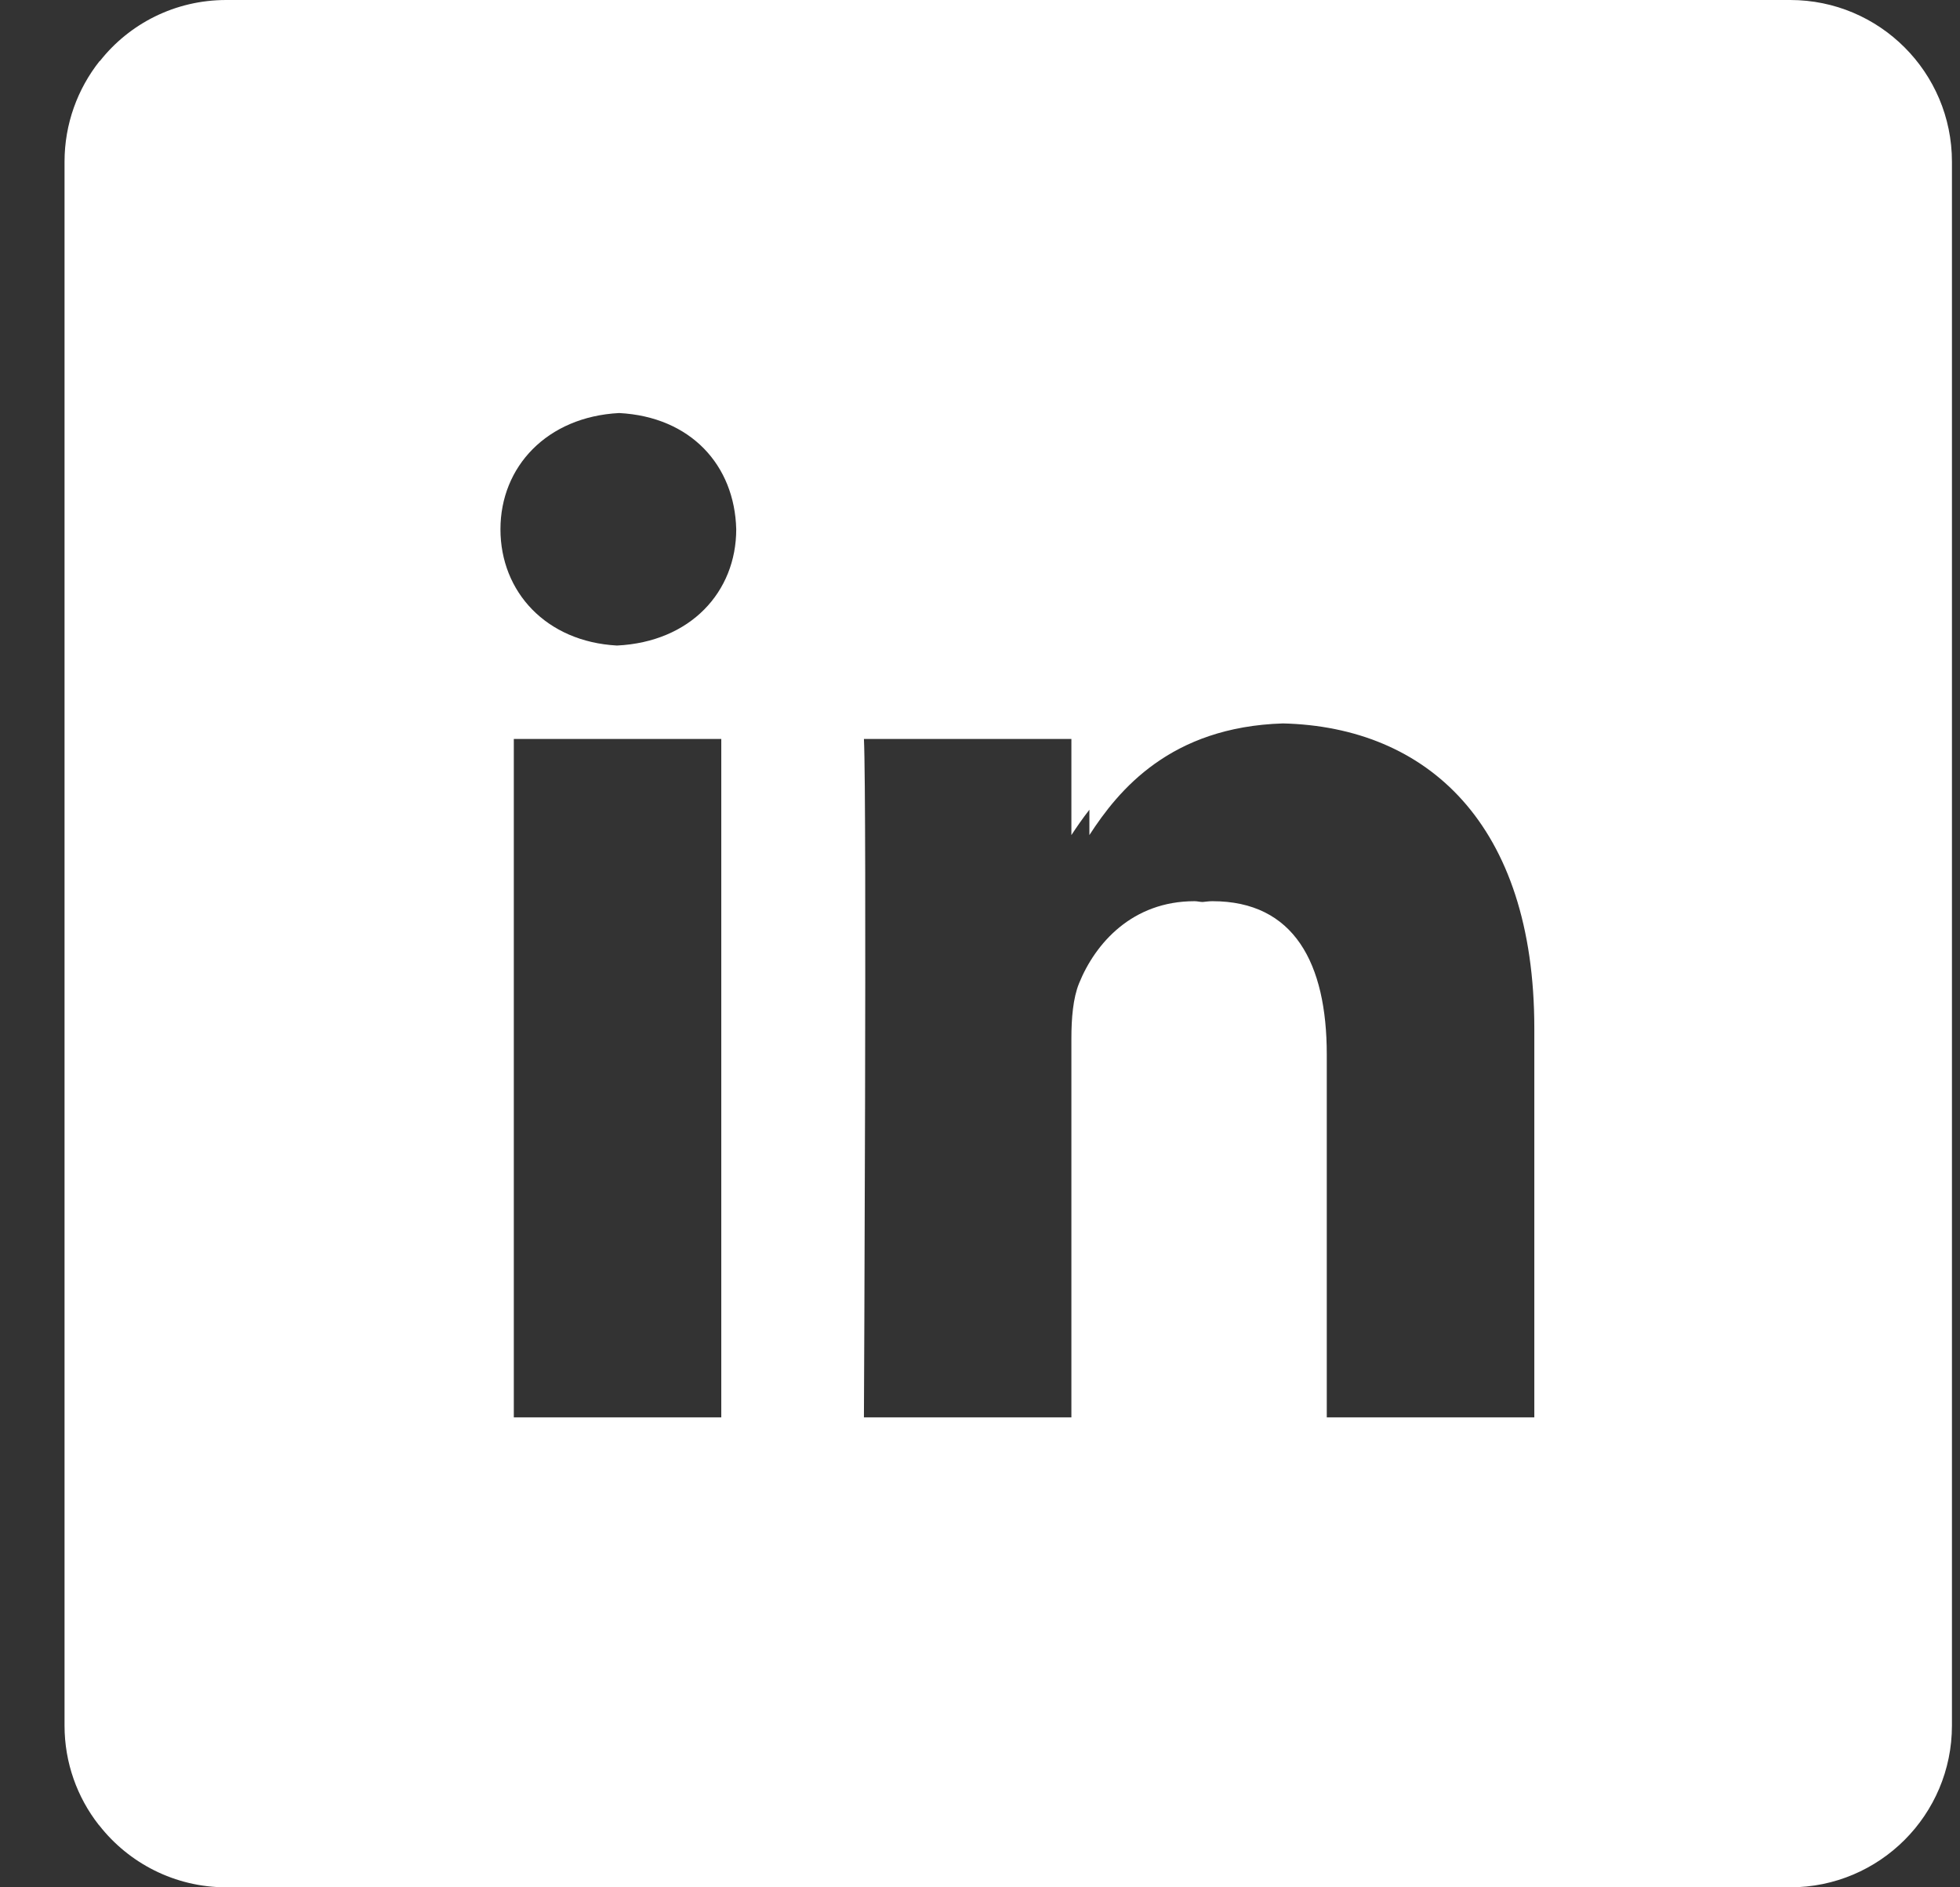
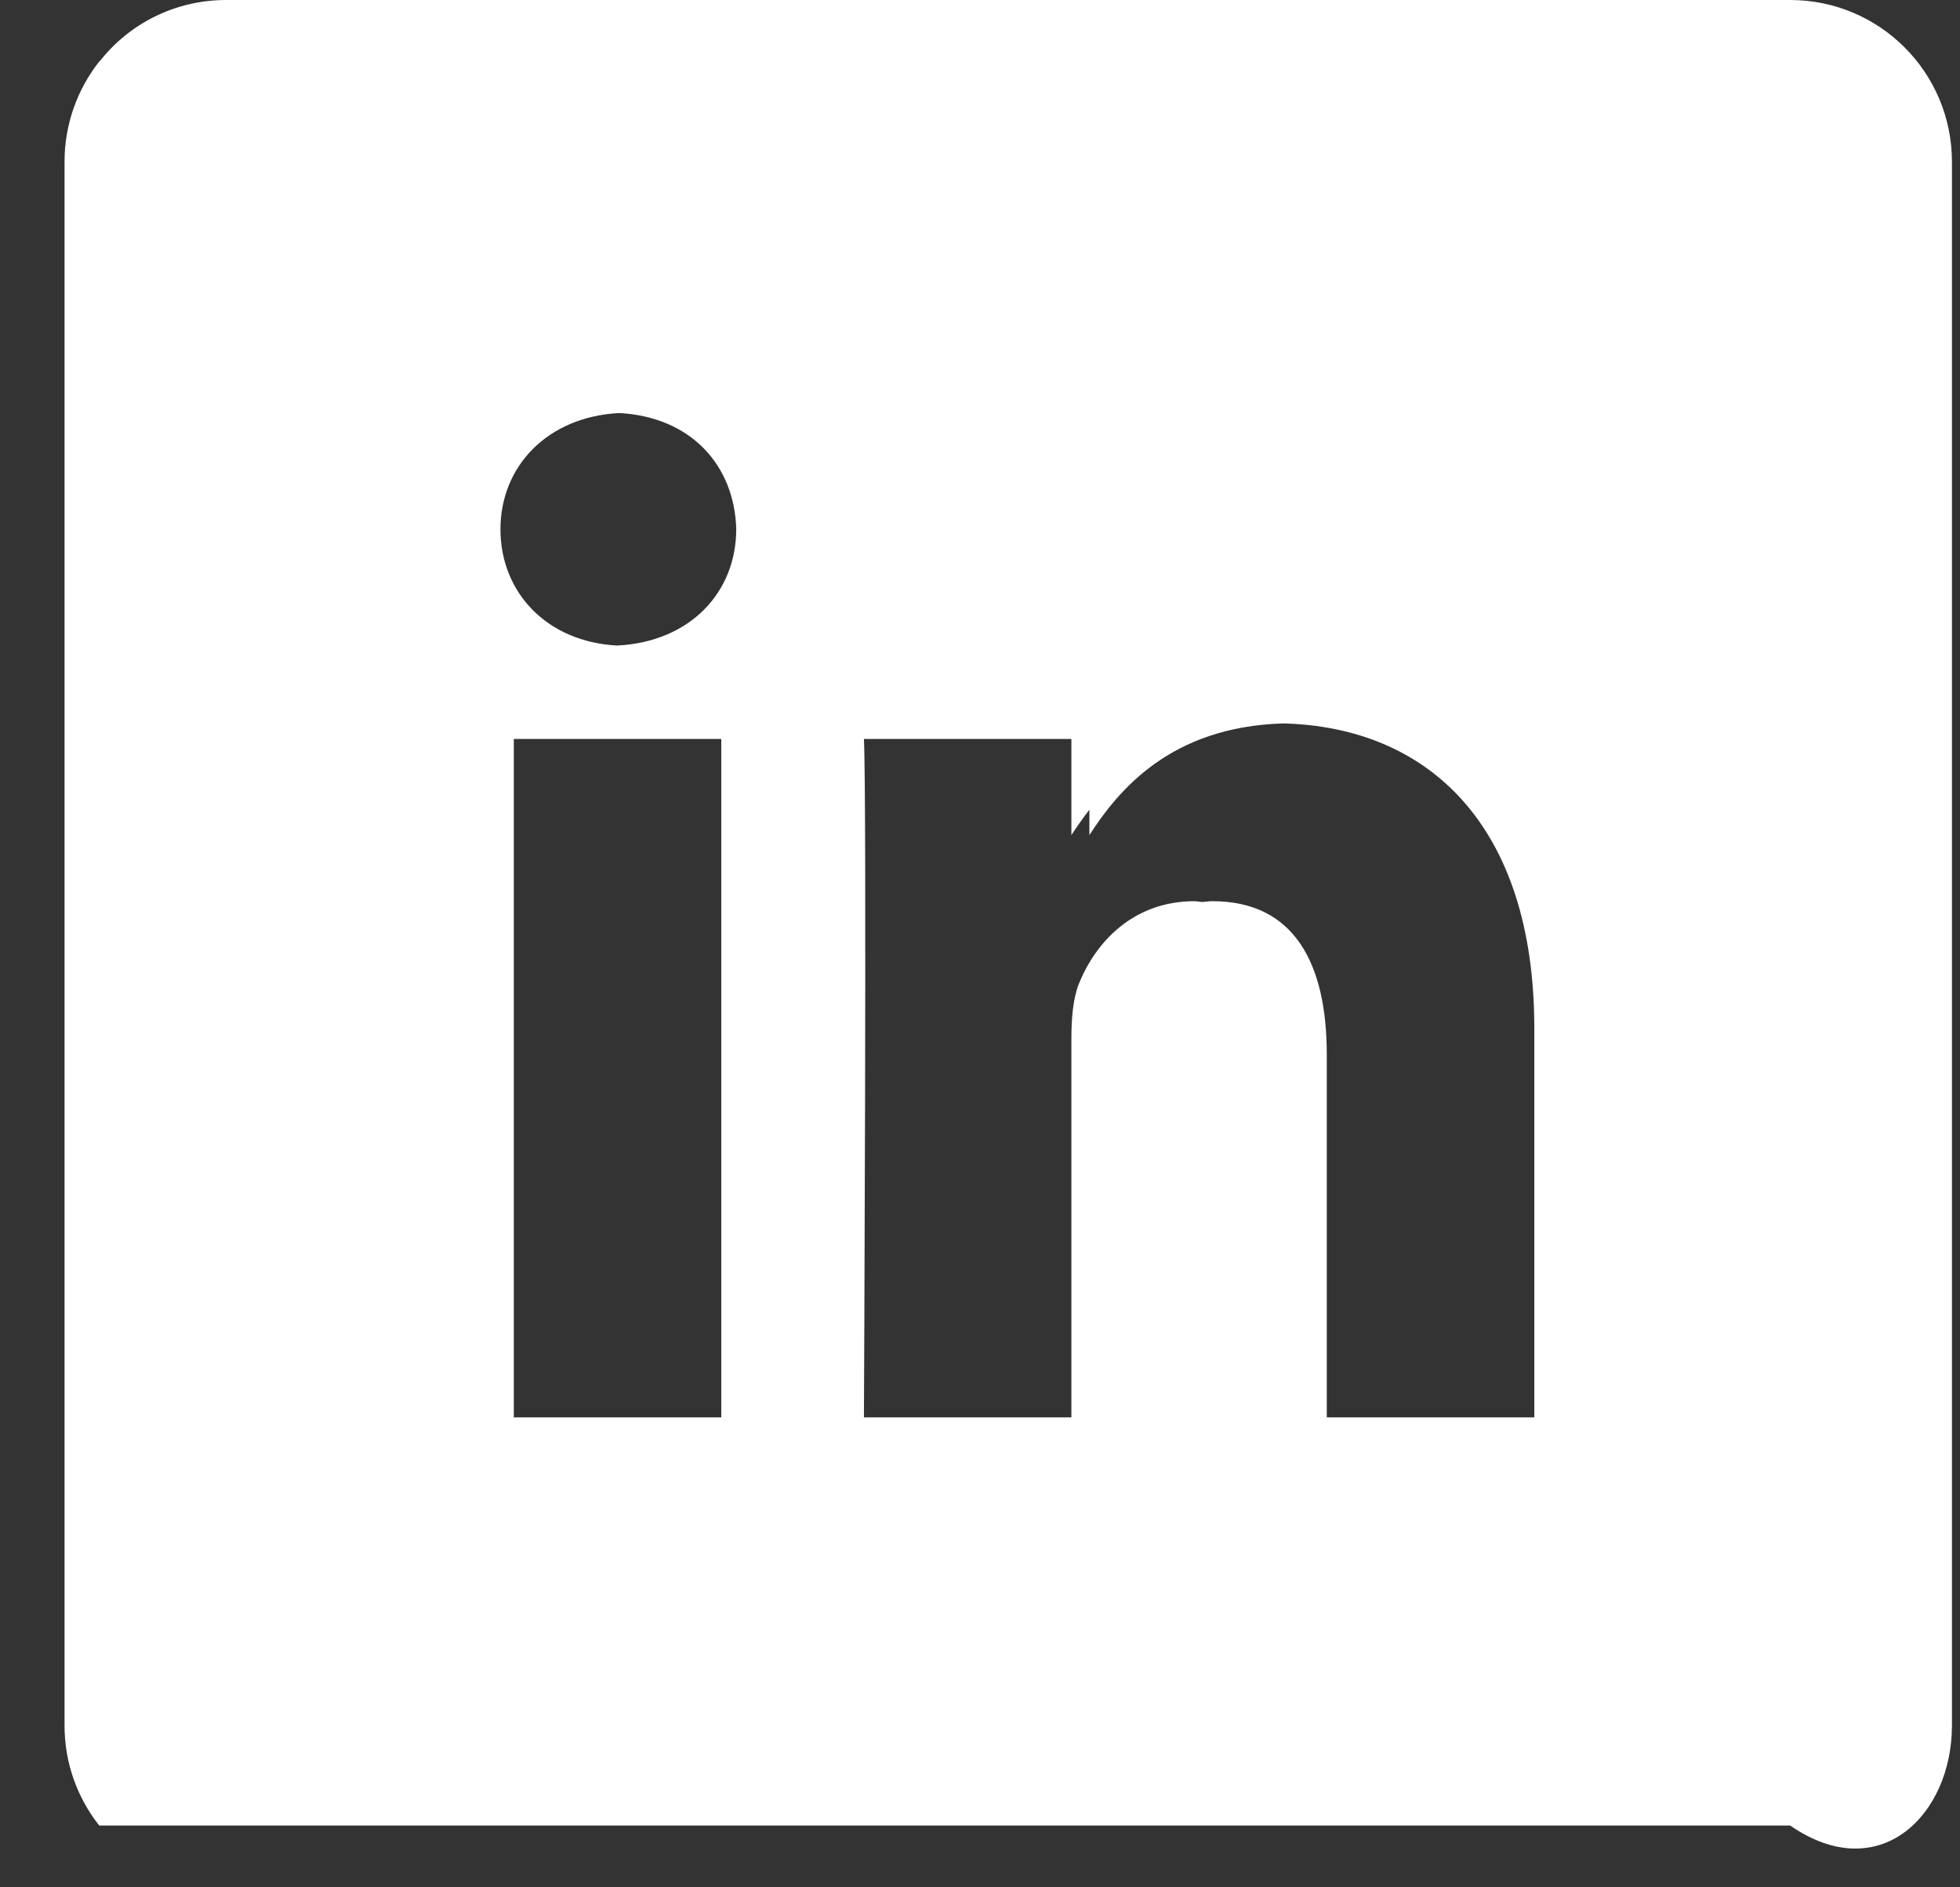
<svg xmlns="http://www.w3.org/2000/svg" width="27" height="26" viewBox="0 0 27 26" fill="none">
  <rect x="0" y="0" width="27" height="26" fill="#333333" stroke="none" />
-   <path d="M24.661 0H3.117C2.412 0 1.782 0.326 1.377 0.84H1.373C1.069 1.223 0.889 1.707 0.889 2.228V23.772C0.889 24.286 1.065 24.762 1.358 25.137C1.362 25.141 1.365 25.145 1.369 25.149C1.774 25.666 2.408 26 3.117 26H24.661C25.892 26 26.889 25.002 26.889 23.772V2.228C26.889 0.998 25.892 0 24.661 0ZM7.078 10.18H9.936V19.526H7.078V10.18ZM10.142 7.291C10.142 8.154 9.512 8.844 8.499 8.893C7.524 8.84 6.894 8.154 6.894 7.291C6.894 6.429 7.535 5.742 8.529 5.69C9.516 5.742 10.12 6.41 10.142 7.291ZM15.007 11.155V11.504C15.408 10.885 16.121 10.014 17.674 9.966C19.658 10.014 21.136 11.35 21.136 14.166V19.526H18.277V14.527C18.277 13.27 17.827 12.415 16.702 12.415C16.653 12.415 16.612 12.422 16.567 12.426C16.53 12.426 16.496 12.415 16.455 12.415C15.6 12.415 15.089 12.992 14.864 13.548C14.782 13.75 14.759 14.028 14.759 14.305V19.526H11.901C11.901 19.526 11.943 11.057 11.901 10.18H14.759V11.504C14.831 11.395 14.913 11.275 15.007 11.155Z" fill="white" />
+   <path d="M24.661 0H3.117C2.412 0 1.782 0.326 1.377 0.84H1.373C1.069 1.223 0.889 1.707 0.889 2.228V23.772C0.889 24.286 1.065 24.762 1.358 25.137C1.362 25.141 1.365 25.145 1.369 25.149H24.661C25.892 26 26.889 25.002 26.889 23.772V2.228C26.889 0.998 25.892 0 24.661 0ZM7.078 10.18H9.936V19.526H7.078V10.18ZM10.142 7.291C10.142 8.154 9.512 8.844 8.499 8.893C7.524 8.84 6.894 8.154 6.894 7.291C6.894 6.429 7.535 5.742 8.529 5.69C9.516 5.742 10.12 6.41 10.142 7.291ZM15.007 11.155V11.504C15.408 10.885 16.121 10.014 17.674 9.966C19.658 10.014 21.136 11.35 21.136 14.166V19.526H18.277V14.527C18.277 13.27 17.827 12.415 16.702 12.415C16.653 12.415 16.612 12.422 16.567 12.426C16.53 12.426 16.496 12.415 16.455 12.415C15.6 12.415 15.089 12.992 14.864 13.548C14.782 13.75 14.759 14.028 14.759 14.305V19.526H11.901C11.901 19.526 11.943 11.057 11.901 10.18H14.759V11.504C14.831 11.395 14.913 11.275 15.007 11.155Z" fill="white" />
</svg>